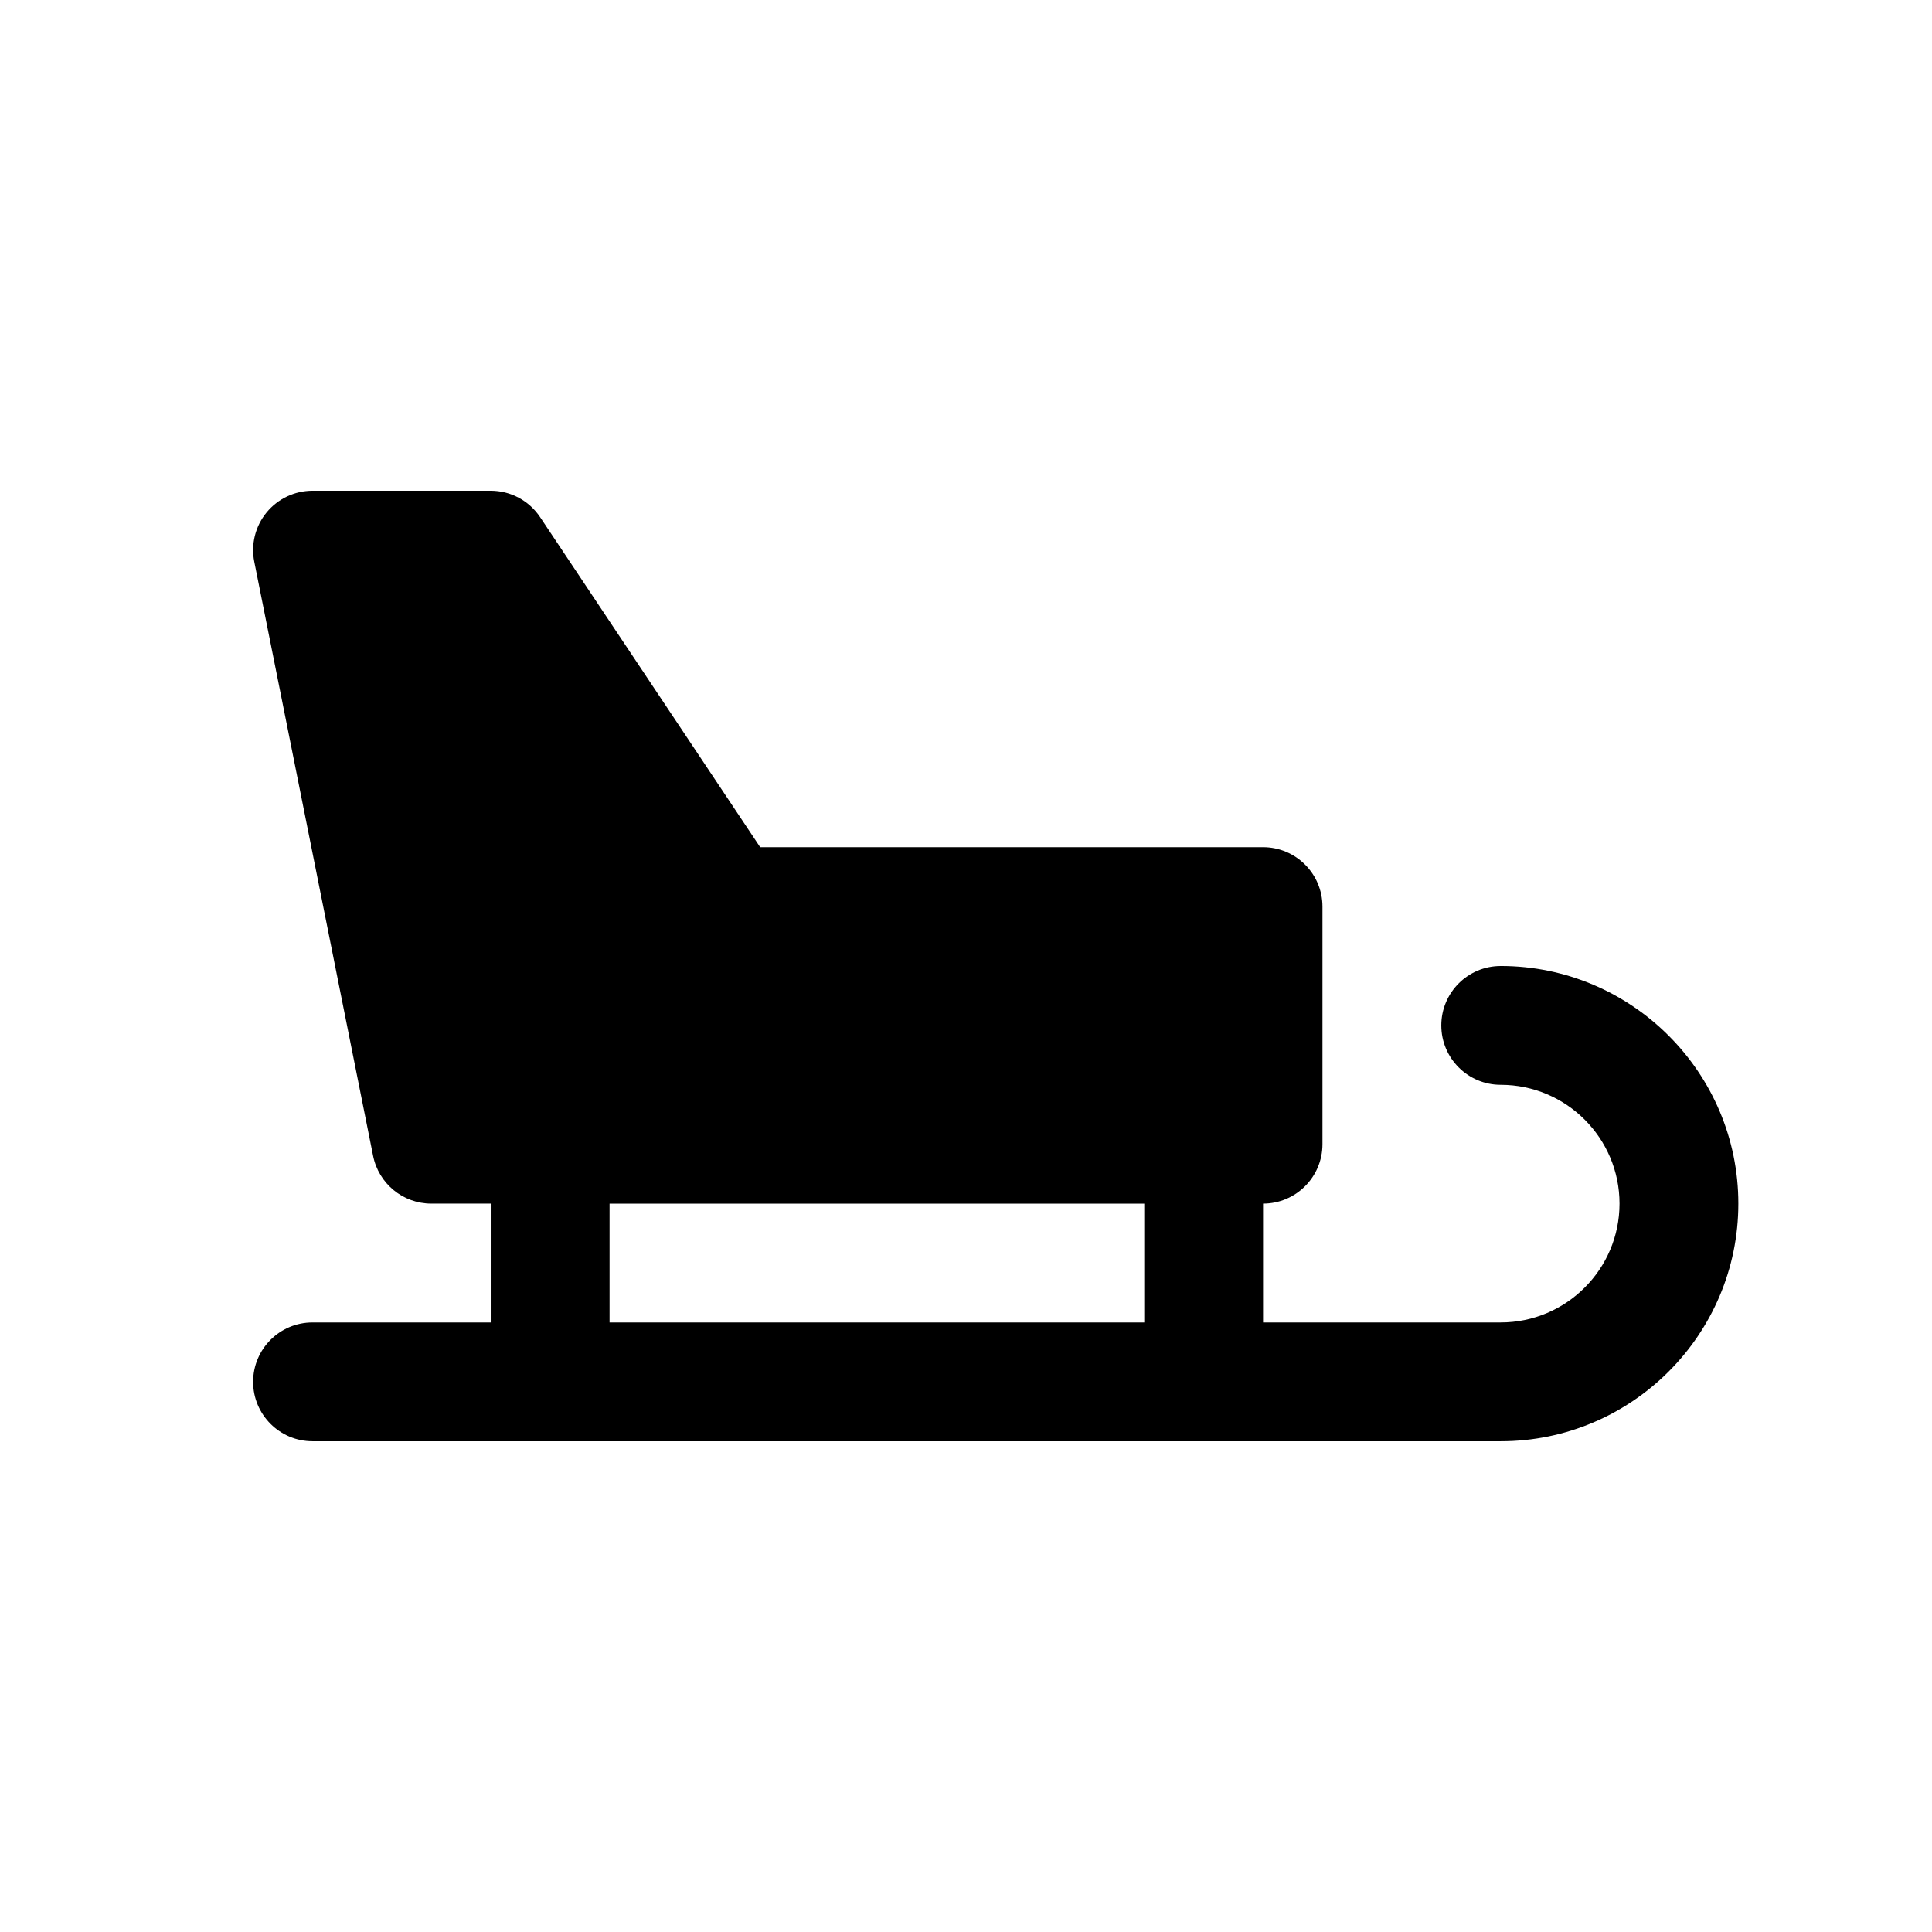
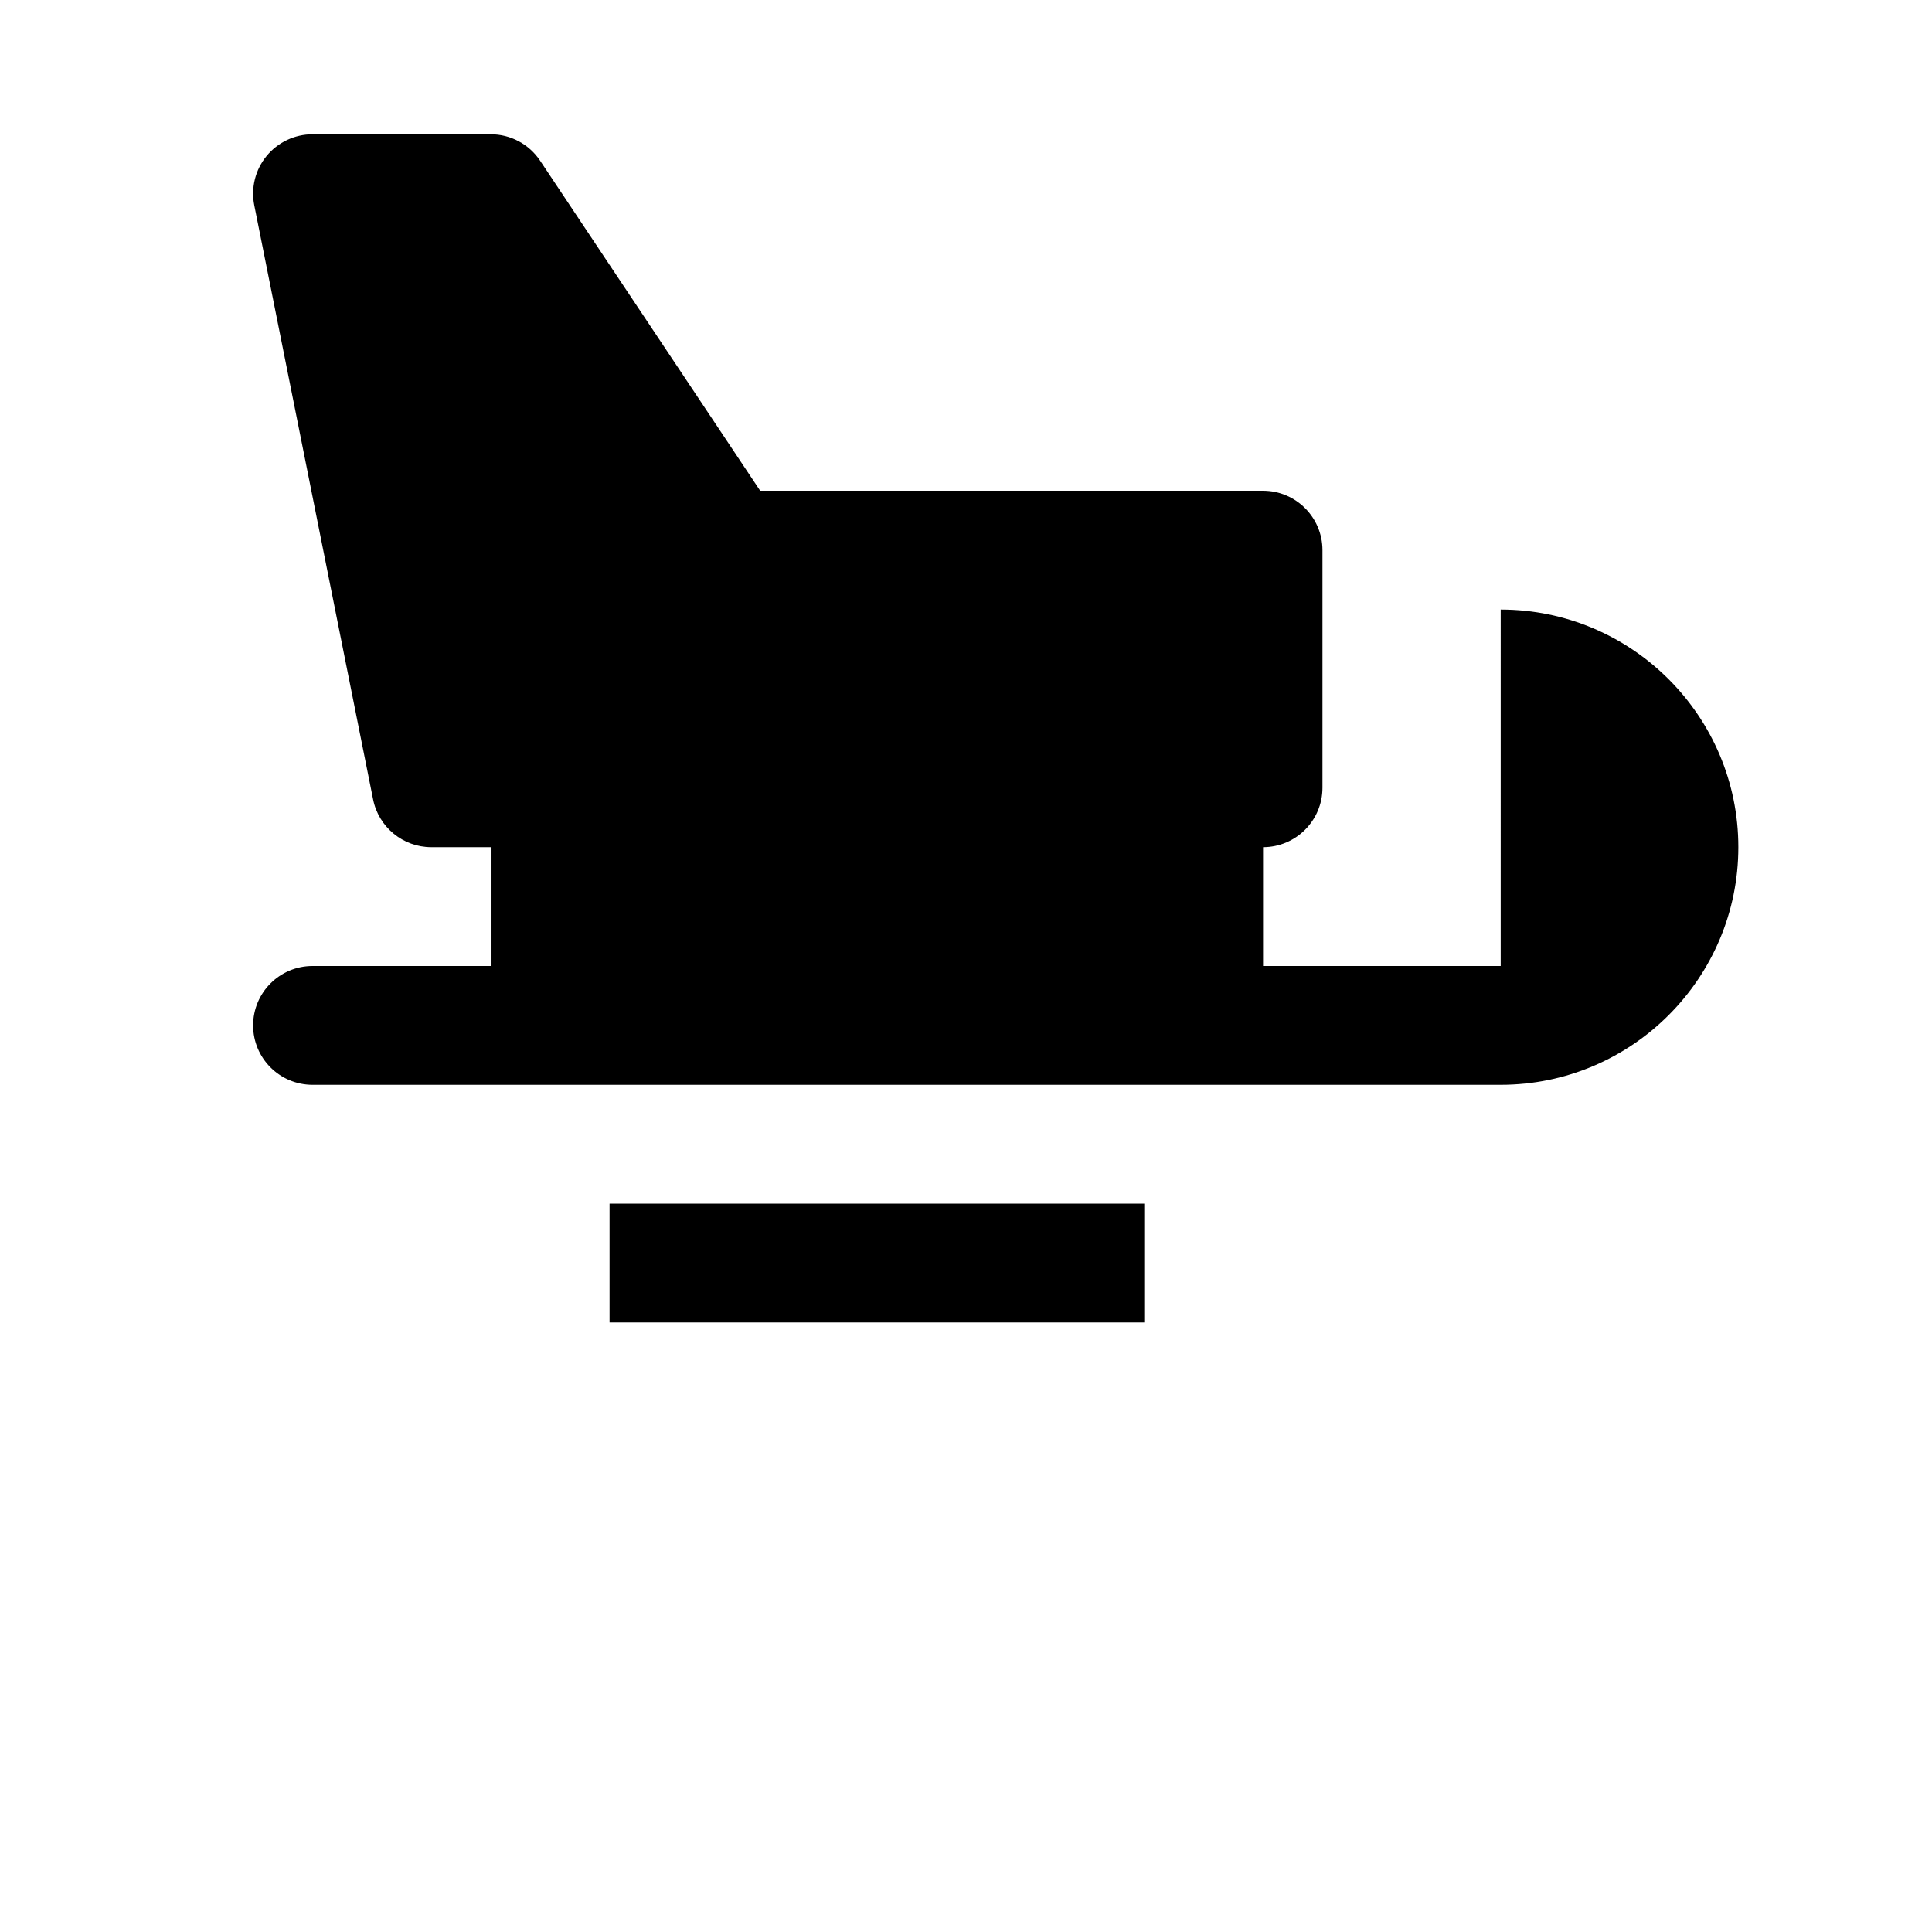
<svg xmlns="http://www.w3.org/2000/svg" fill="#000000" width="800px" height="800px" version="1.1" viewBox="144 144 512 512">
-   <path d="m541.7 400c-8.691 0-15.742 7.055-15.742 15.742 0 8.691 7.055 15.742 15.742 15.742 17.367 0 31.488 14.121 31.488 31.488 0 17.367-14.121 31.488-31.488 31.488h-62.977v-31.488c8.691 0 15.742-7.055 15.742-15.742v-62.977c0-8.691-7.055-15.742-15.742-15.742h-133.27l-58.309-87.449c-2.922-4.387-7.832-7.016-13.09-7.016h-47.23c-4.715 0-9.188 2.117-12.18 5.762-2.992 3.644-4.188 8.445-3.258 13.066l31.488 157.44c1.469 7.359 7.934 12.66 15.434 12.66h15.742v31.488h-47.23c-8.691 0-15.742 7.055-15.742 15.742 0 8.691 7.055 15.742 15.742 15.742h314.88c34.723 0 62.977-28.254 62.977-62.977s-28.254-62.973-62.977-62.973zm-236.16 62.977h141.7v31.488l-141.7-0.004z" />
+   <path d="m541.7 400h-62.977v-31.488c8.691 0 15.742-7.055 15.742-15.742v-62.977c0-8.691-7.055-15.742-15.742-15.742h-133.27l-58.309-87.449c-2.922-4.387-7.832-7.016-13.09-7.016h-47.23c-4.715 0-9.188 2.117-12.18 5.762-2.992 3.644-4.188 8.445-3.258 13.066l31.488 157.44c1.469 7.359 7.934 12.66 15.434 12.66h15.742v31.488h-47.23c-8.691 0-15.742 7.055-15.742 15.742 0 8.691 7.055 15.742 15.742 15.742h314.88c34.723 0 62.977-28.254 62.977-62.977s-28.254-62.973-62.977-62.973zm-236.16 62.977h141.7v31.488l-141.7-0.004z" />
</svg>